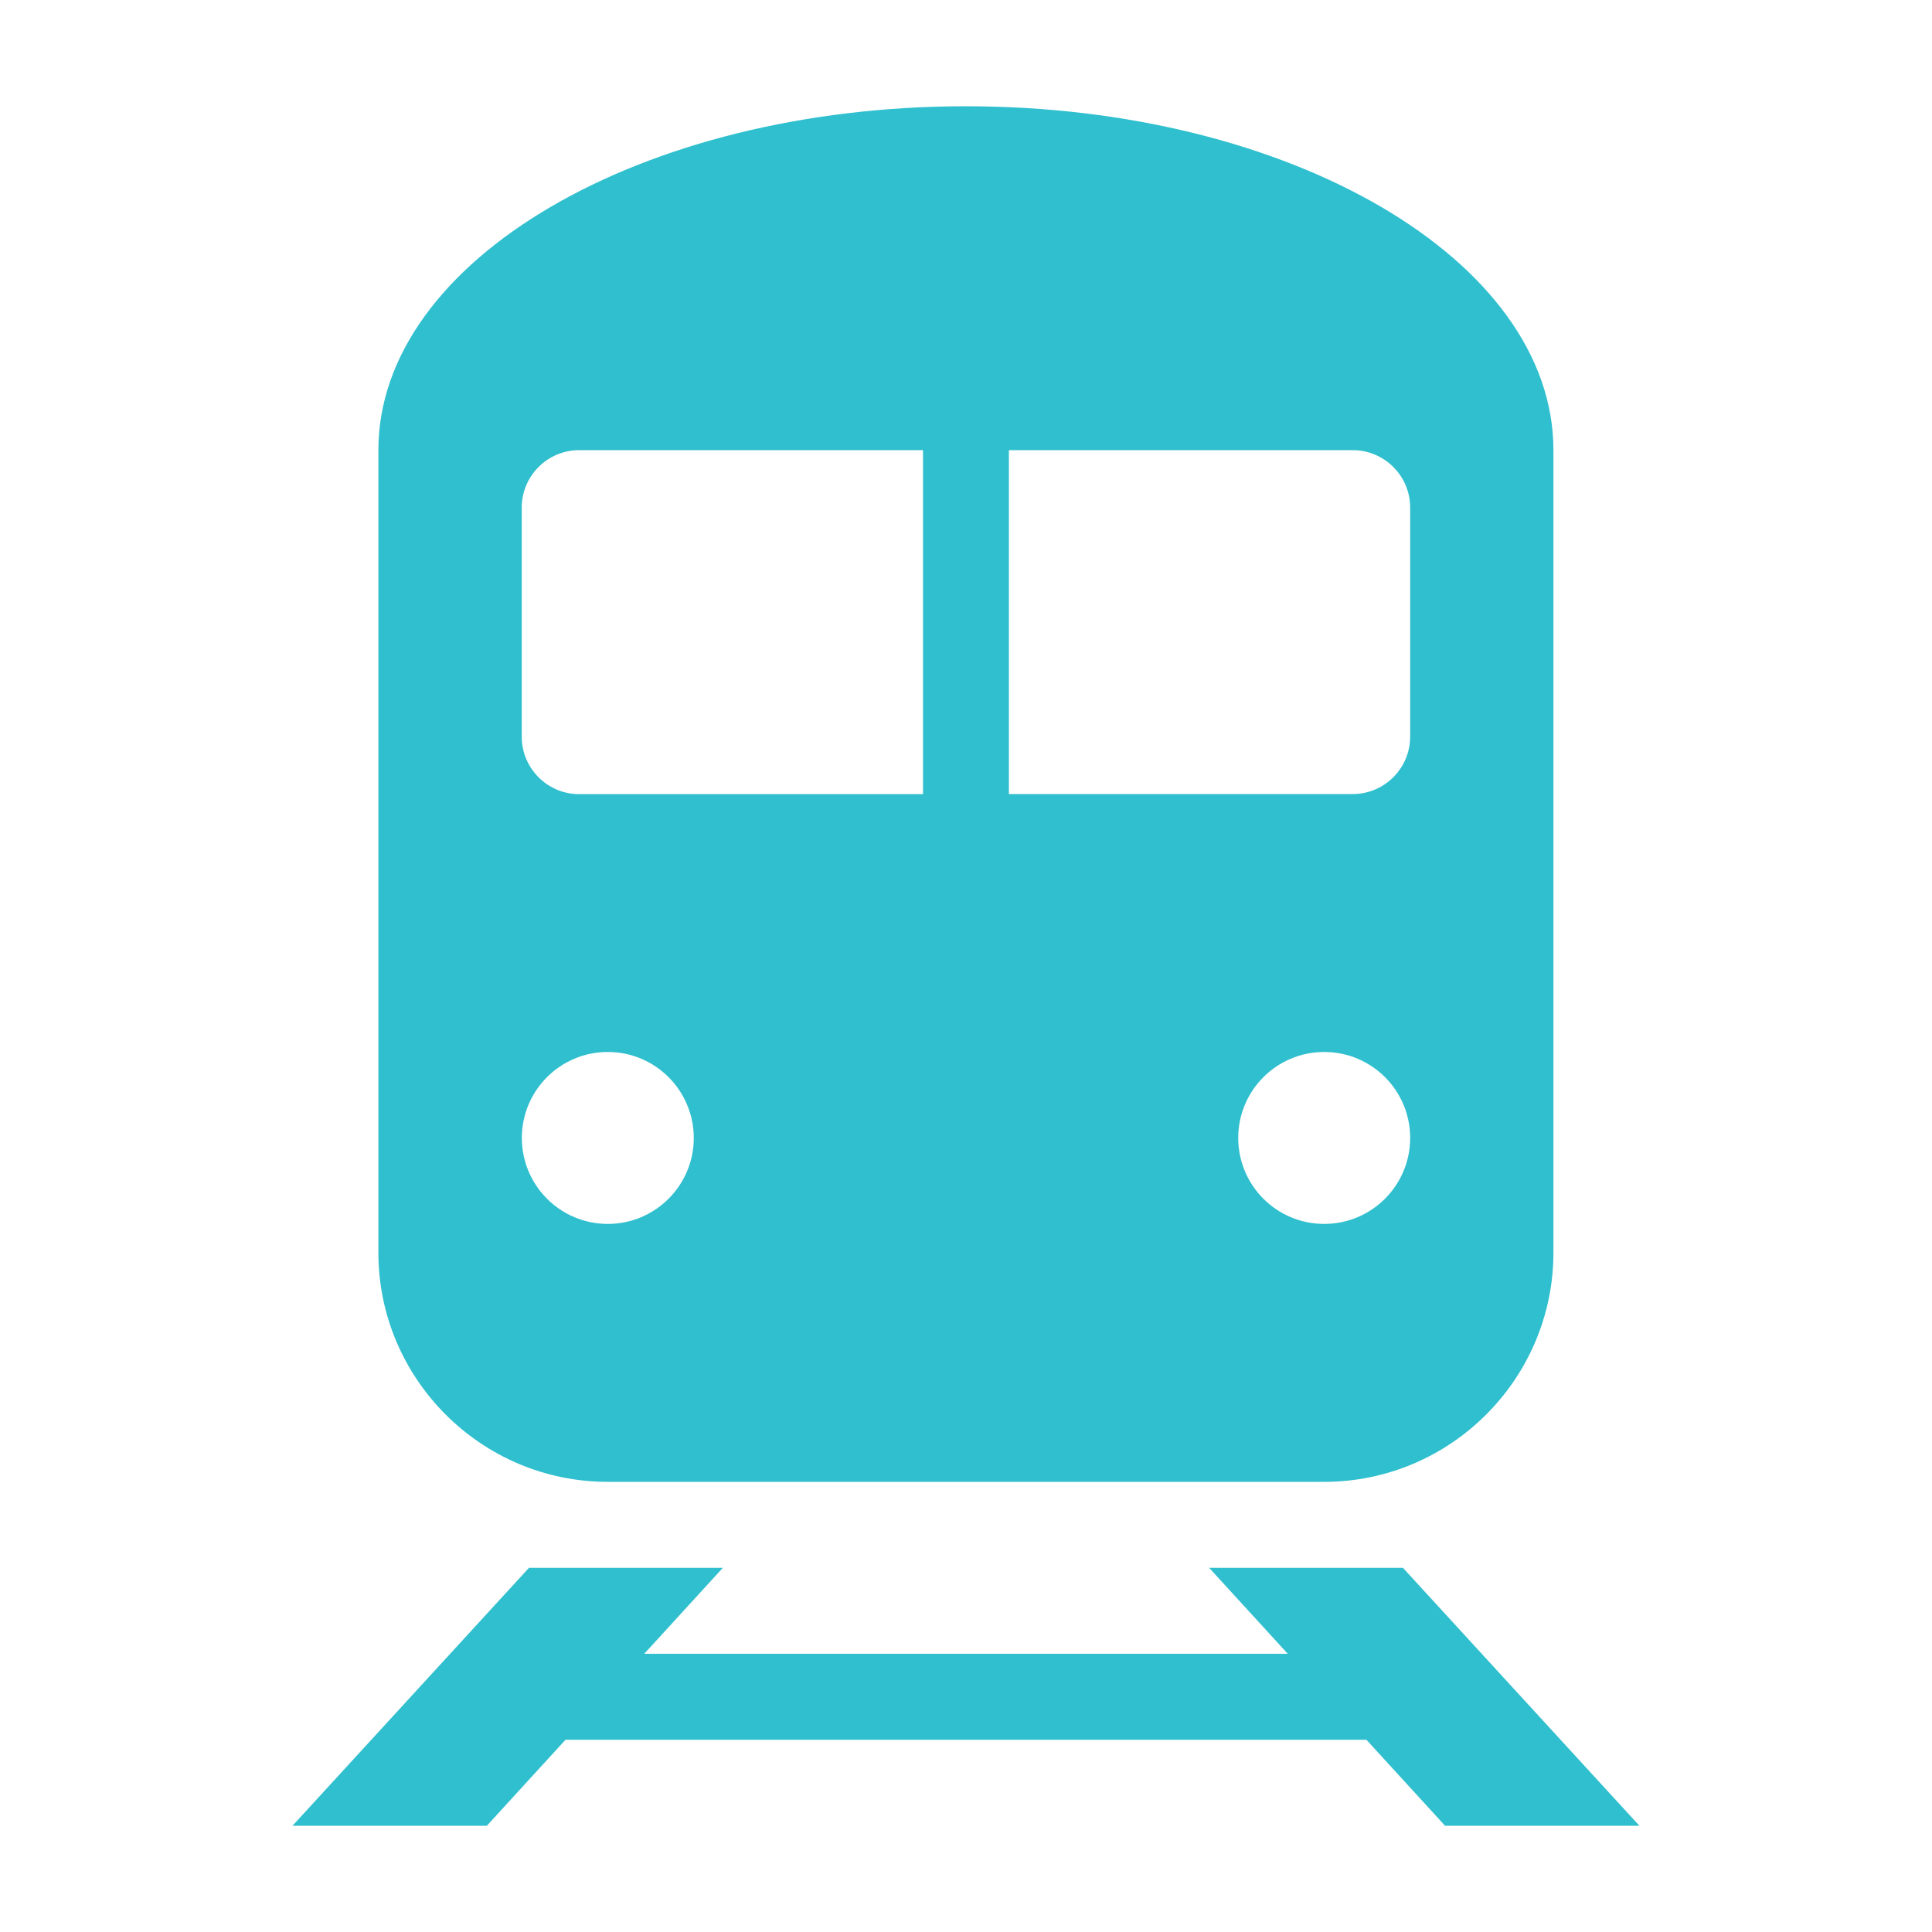
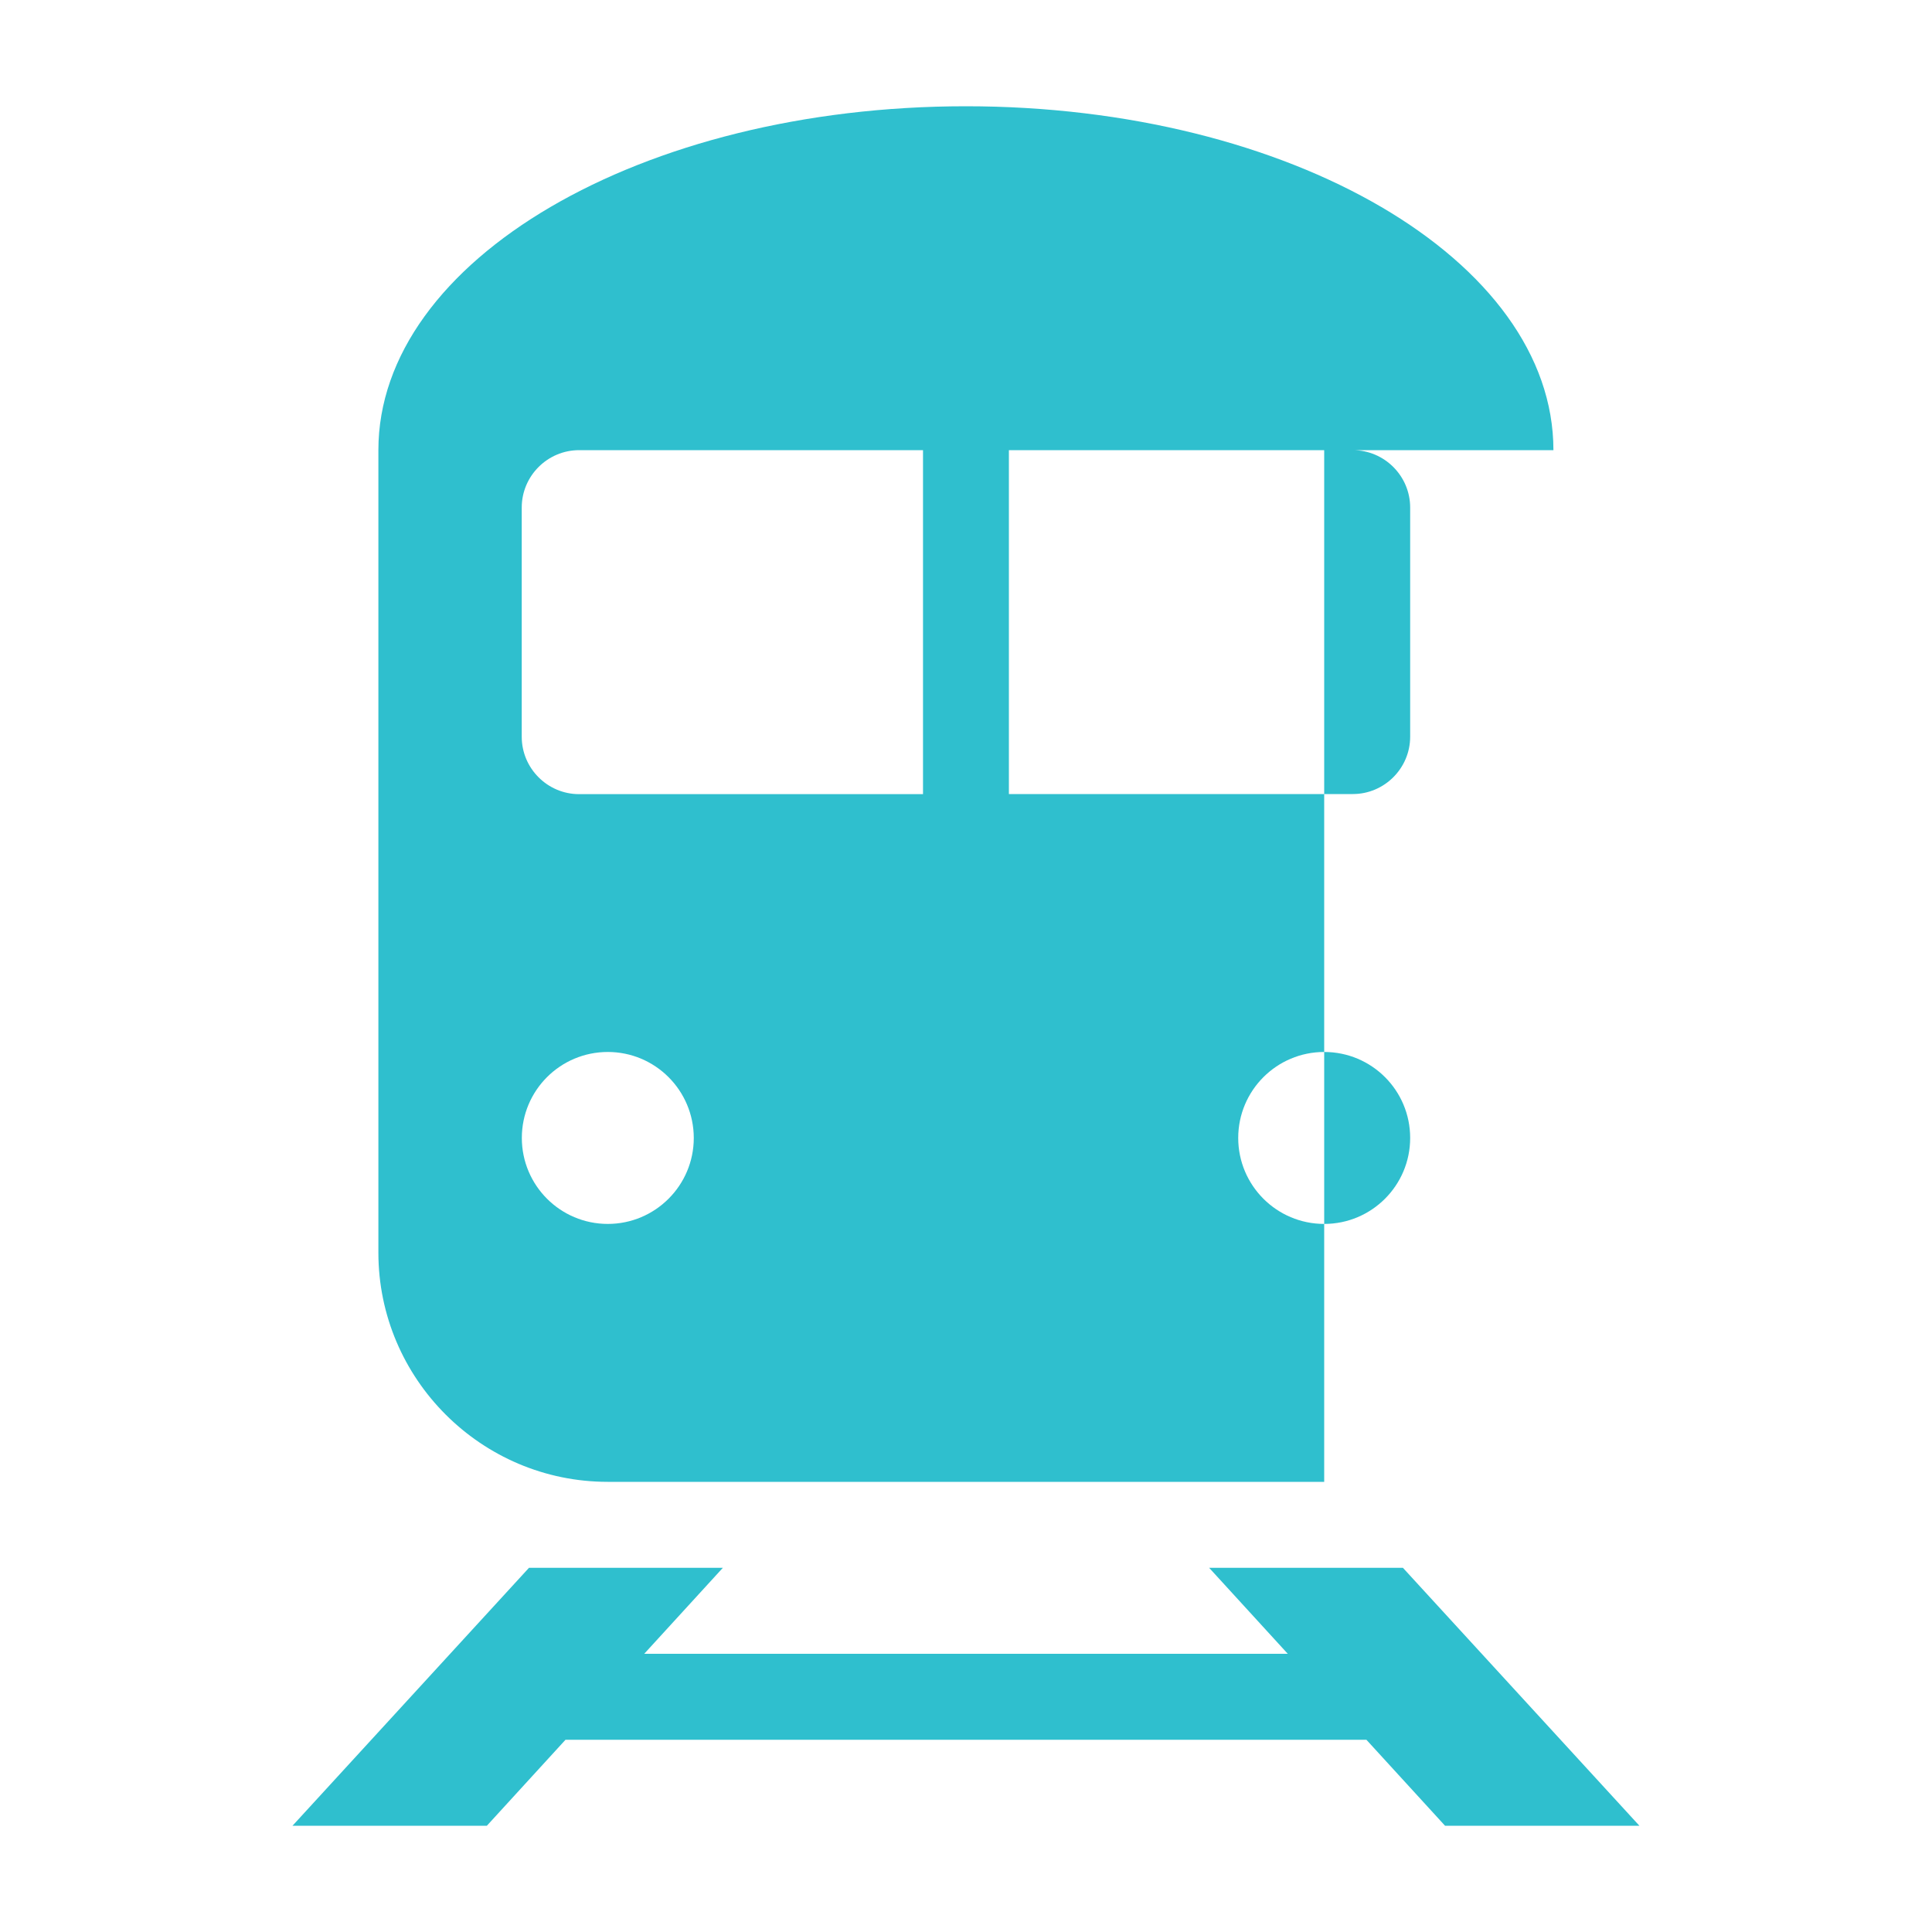
<svg xmlns="http://www.w3.org/2000/svg" version="1.1" id="Layer_1" x="0px" y="0px" viewBox="0 0 200 200" style="enable-background:new 0 0 200 200;" xml:space="preserve">
  <style type="text/css">
	.st0{fill-rule:evenodd;clip-rule:evenodd;fill:#2FBFCE;}
</style>
  <g>
    <g>
-       <path class="st0" d="M145.98,117.8c0,4.91-3.98,8.9-8.9,8.9c-4.92,0-8.9-3.99-8.9-8.9c0-4.91,3.98-8.9,8.9-8.9    C142,108.9,145.98,112.88,145.98,117.8z M62.92,108.9c-4.92,0-8.9,3.98-8.9,8.9c0,4.91,3.98,8.9,8.9,8.9c4.91,0,8.9-3.99,8.9-8.9    C71.81,112.88,67.83,108.9,62.92,108.9z M59.95,46.6c-3.27,0-5.94,2.67-5.94,5.94v23.73c0,3.27,2.67,5.94,5.94,5.94h35.6V46.6    H59.95z M104.44,46.6v35.6h35.6c3.27,0,5.94-2.67,5.94-5.94V52.54c0-3.27-2.67-5.94-5.94-5.94H104.44z M160.81,46.6    c0-19.66-27.24-35.6-60.82-35.6c-33.58,0-60.82,15.94-60.82,35.6v83.07c0,13.07,10.66,23.73,23.74,23.73h74.17    c13.07,0,23.73-10.66,23.73-23.73V46.6z M30.28,189h20.12l8.14-8.9h82.91l8.14,8.9h20.12l-24.48-26.7h-20.06l8.14,8.9H66.69    l8.14-8.9H54.76L30.28,189z" />
+       <path class="st0" d="M145.98,117.8c0,4.91-3.98,8.9-8.9,8.9c-4.92,0-8.9-3.99-8.9-8.9c0-4.91,3.98-8.9,8.9-8.9    C142,108.9,145.98,112.88,145.98,117.8z M62.92,108.9c-4.92,0-8.9,3.98-8.9,8.9c0,4.91,3.98,8.9,8.9,8.9c4.91,0,8.9-3.99,8.9-8.9    C71.81,112.88,67.83,108.9,62.92,108.9z M59.95,46.6c-3.27,0-5.94,2.67-5.94,5.94v23.73c0,3.27,2.67,5.94,5.94,5.94h35.6V46.6    H59.95z M104.44,46.6v35.6h35.6c3.27,0,5.94-2.67,5.94-5.94V52.54c0-3.27-2.67-5.94-5.94-5.94H104.44z M160.81,46.6    c0-19.66-27.24-35.6-60.82-35.6c-33.58,0-60.82,15.94-60.82,35.6v83.07c0,13.07,10.66,23.73,23.74,23.73h74.17    V46.6z M30.28,189h20.12l8.14-8.9h82.91l8.14,8.9h20.12l-24.48-26.7h-20.06l8.14,8.9H66.69    l8.14-8.9H54.76L30.28,189z" />
    </g>
  </g>
</svg>